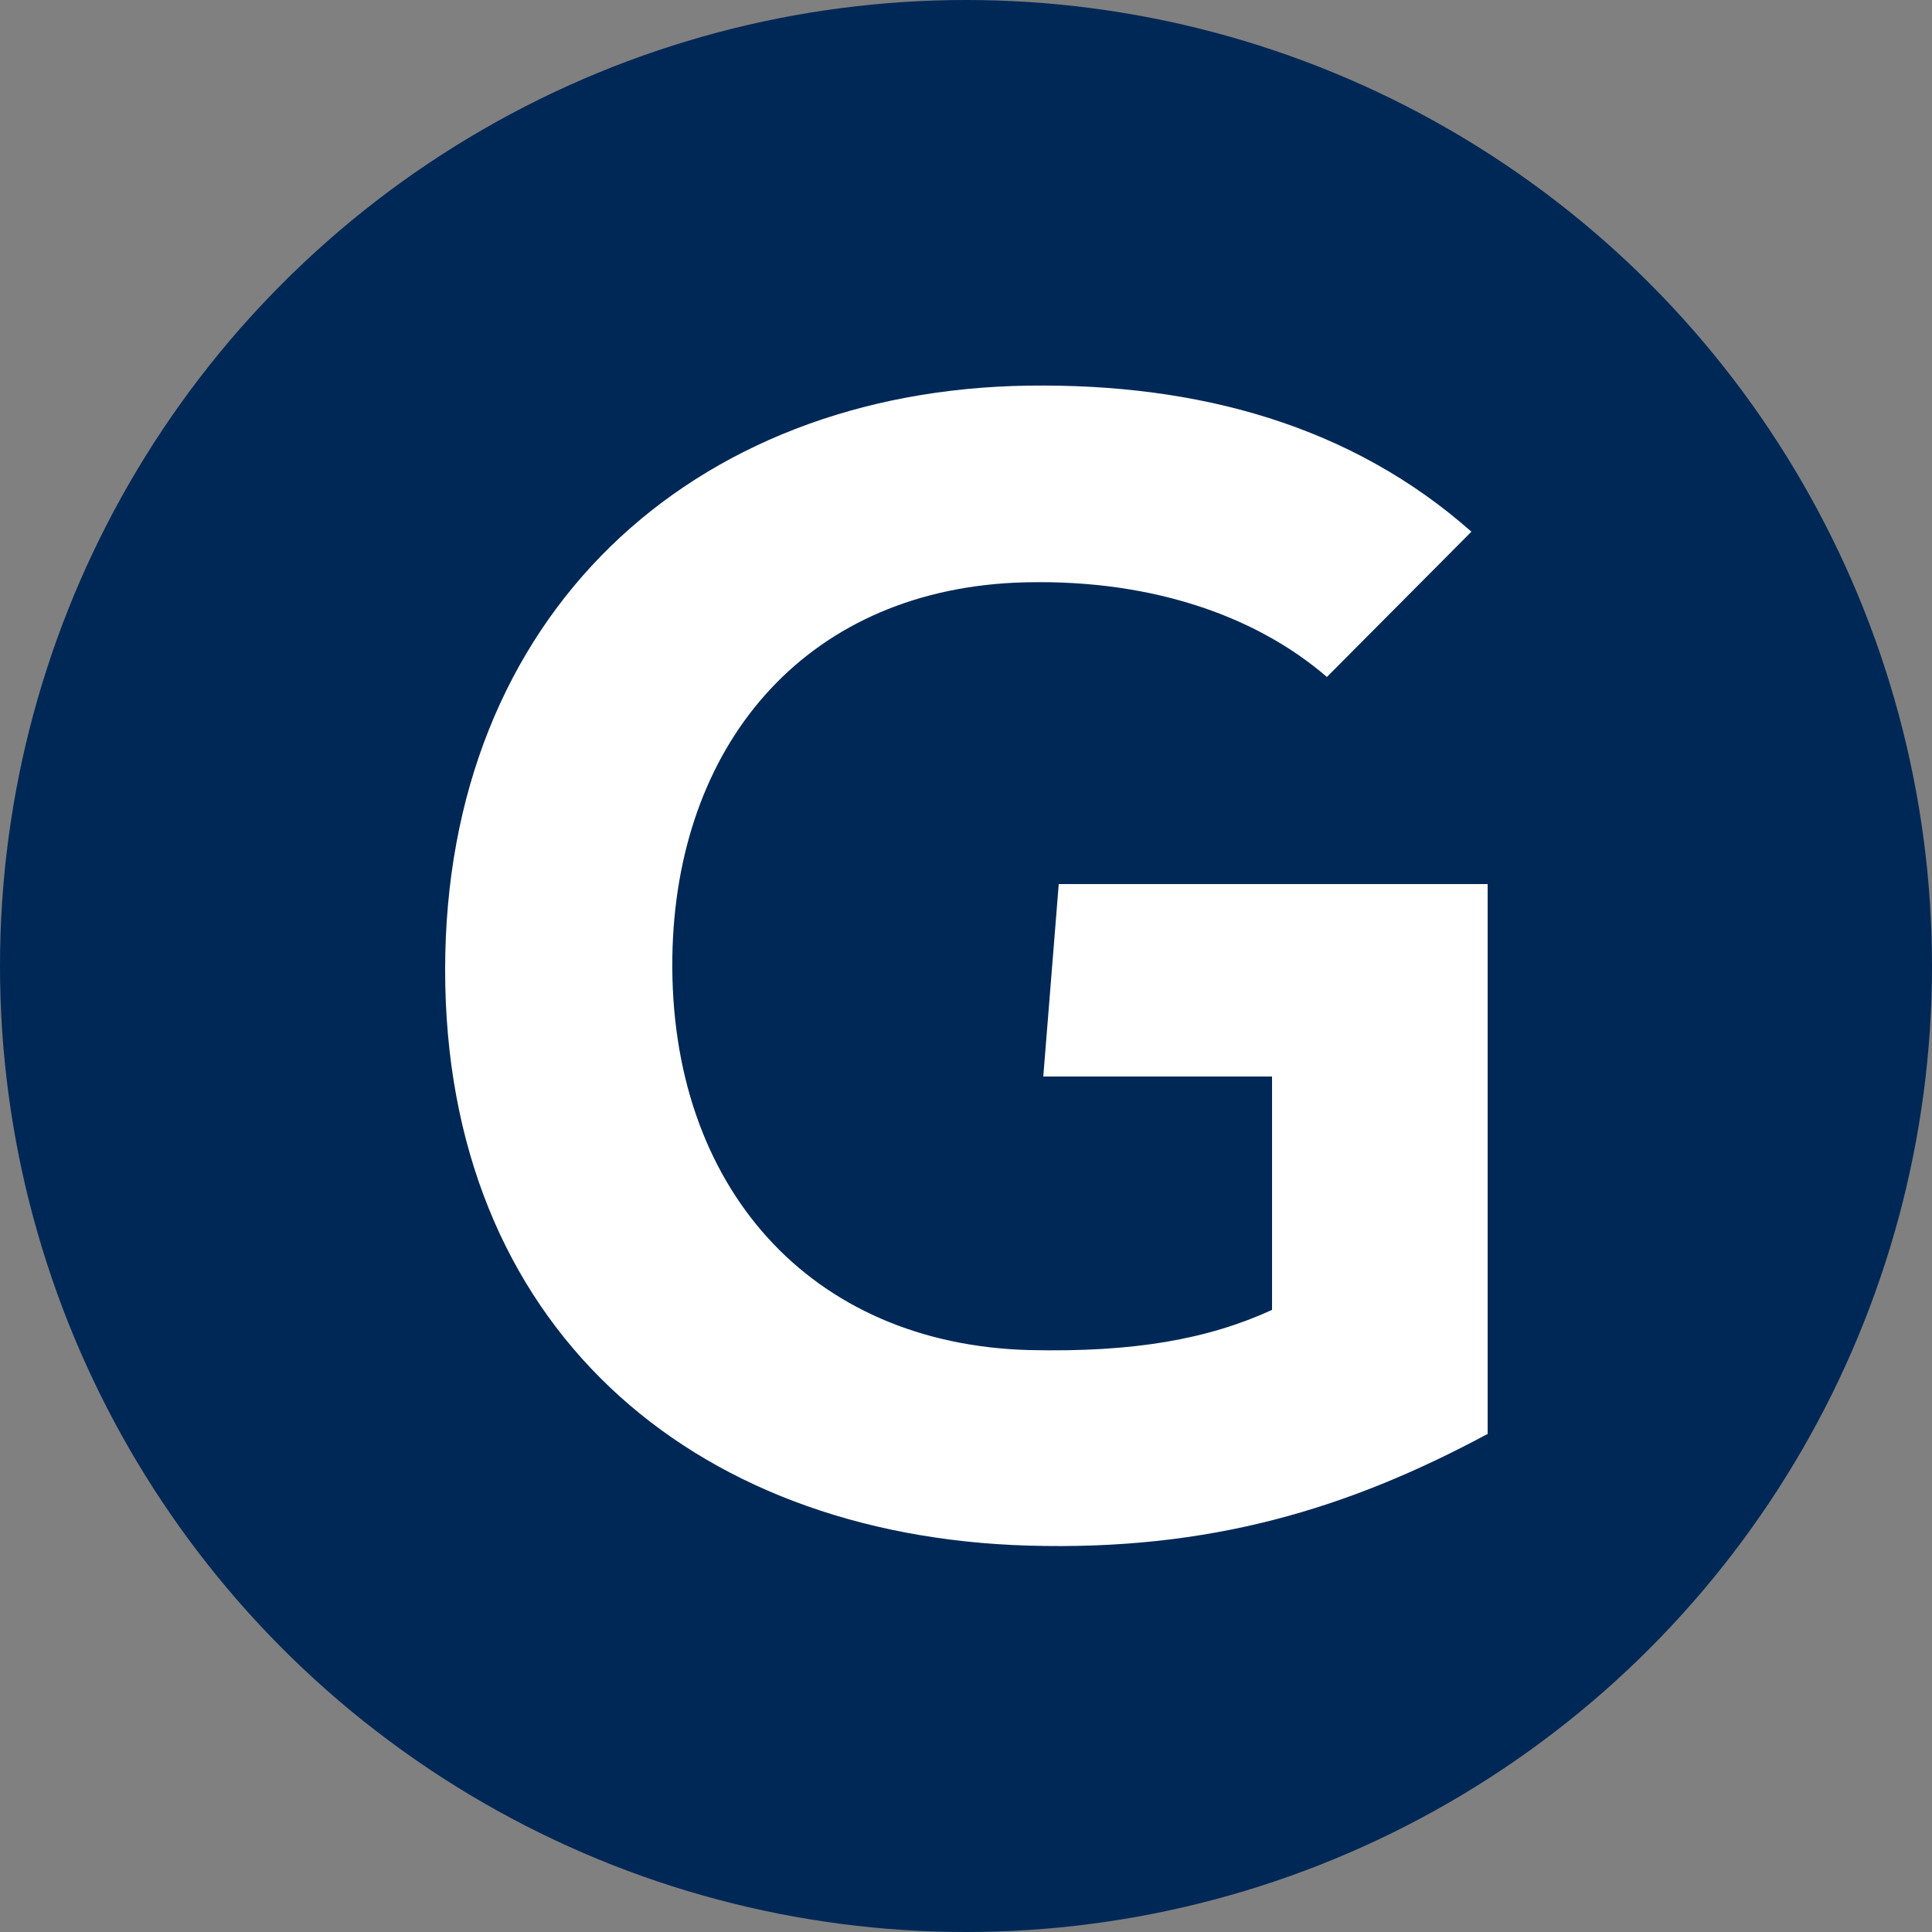
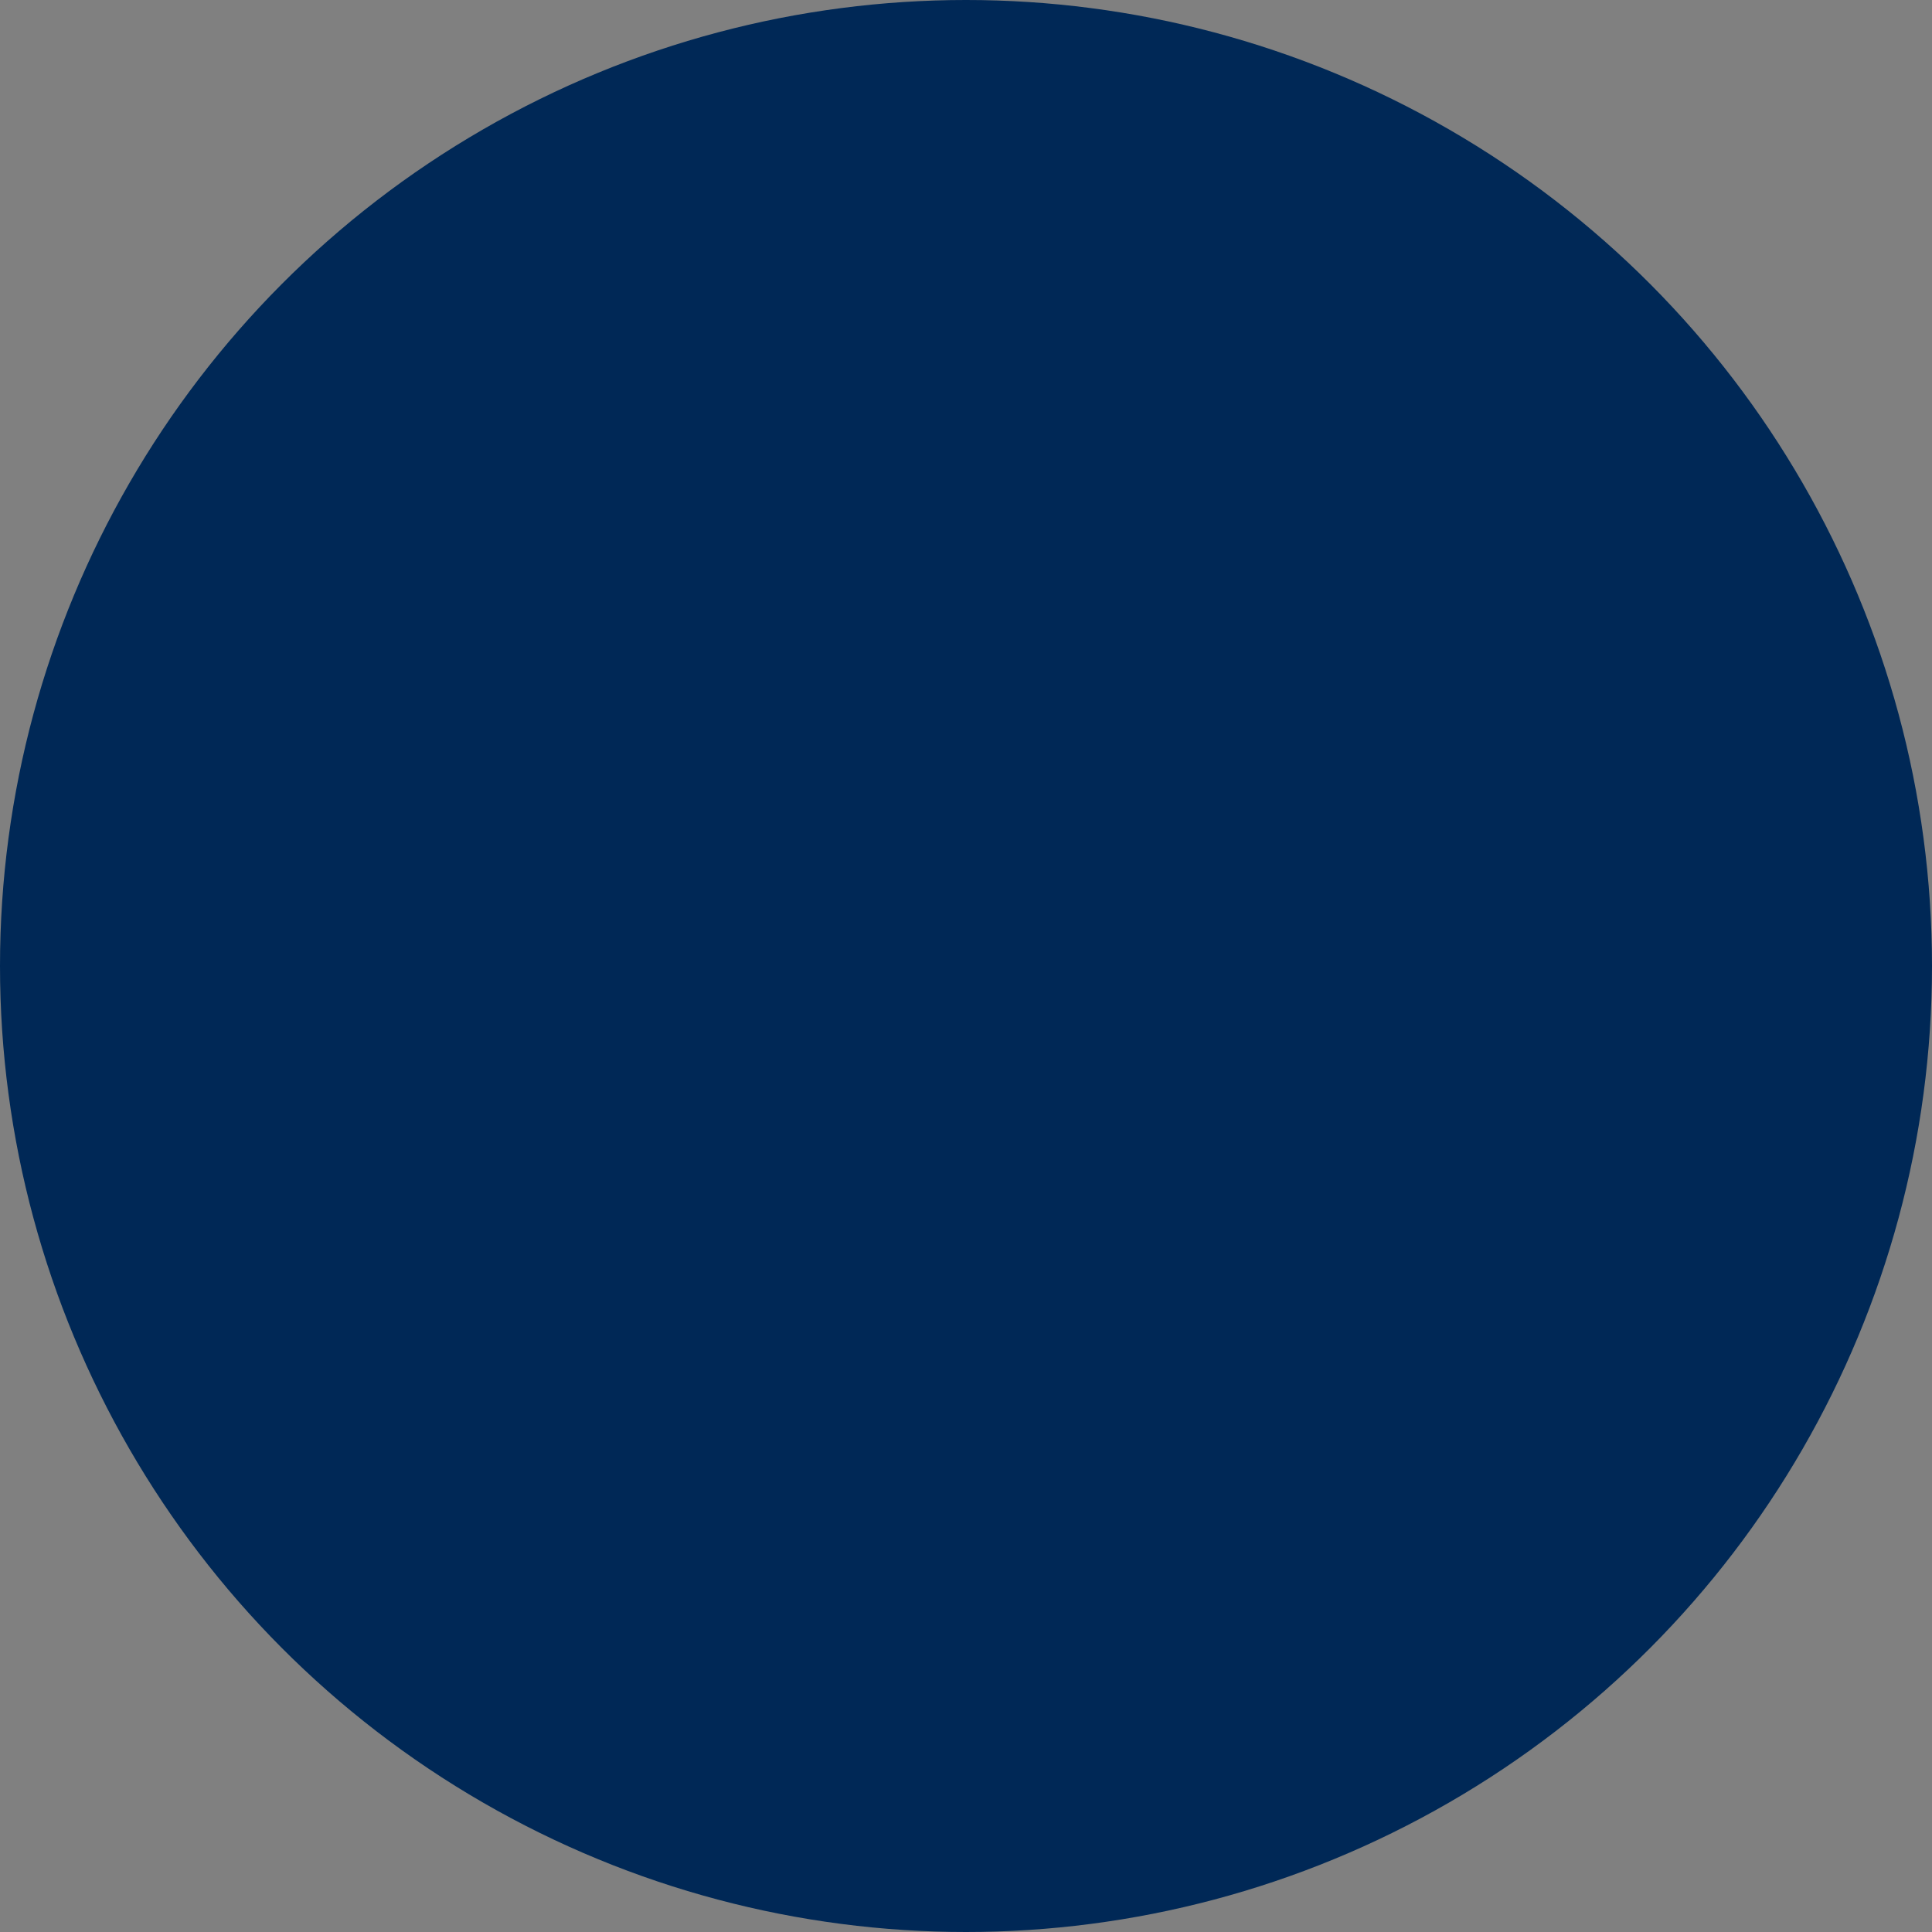
<svg xmlns="http://www.w3.org/2000/svg" version="1.1" viewBox="0 0 250 250">
  <rect x="0" y="0" width="250" height="250" fill="#808080" stroke="none" />
  <defs>
    <style>
      .cls-1 {
        fill: #fff;
      }

      .cls-2 {
        fill: #002856;
      }
    </style>
  </defs>
  <g>
    <g id="Layer_1">
      <circle class="cls-2" cx="125" cy="125" r="125" />
-       <path id="Layer" class="cls-1" d="M192.4,185.6c-17.9,9.6-35.8,15.1-59.4,14.4-43.8-1.3-75.4-28.6-75.4-74.5s31.9-75,75.5-75.6c22.1-.3,41.8,5.2,57.3,18.9l-18.7,18.8c-9.5-8.2-23.6-12.9-40.4-12.2-27.4,1.3-43.9,21.2-44.3,48.5-.4,29.6,17.8,50.1,46.3,50.8,13.4.3,23-1.4,31.3-5.2v-30.2h-29.6l2-24.9h55.5v71.2Z" />
    </g>
  </g>
</svg>